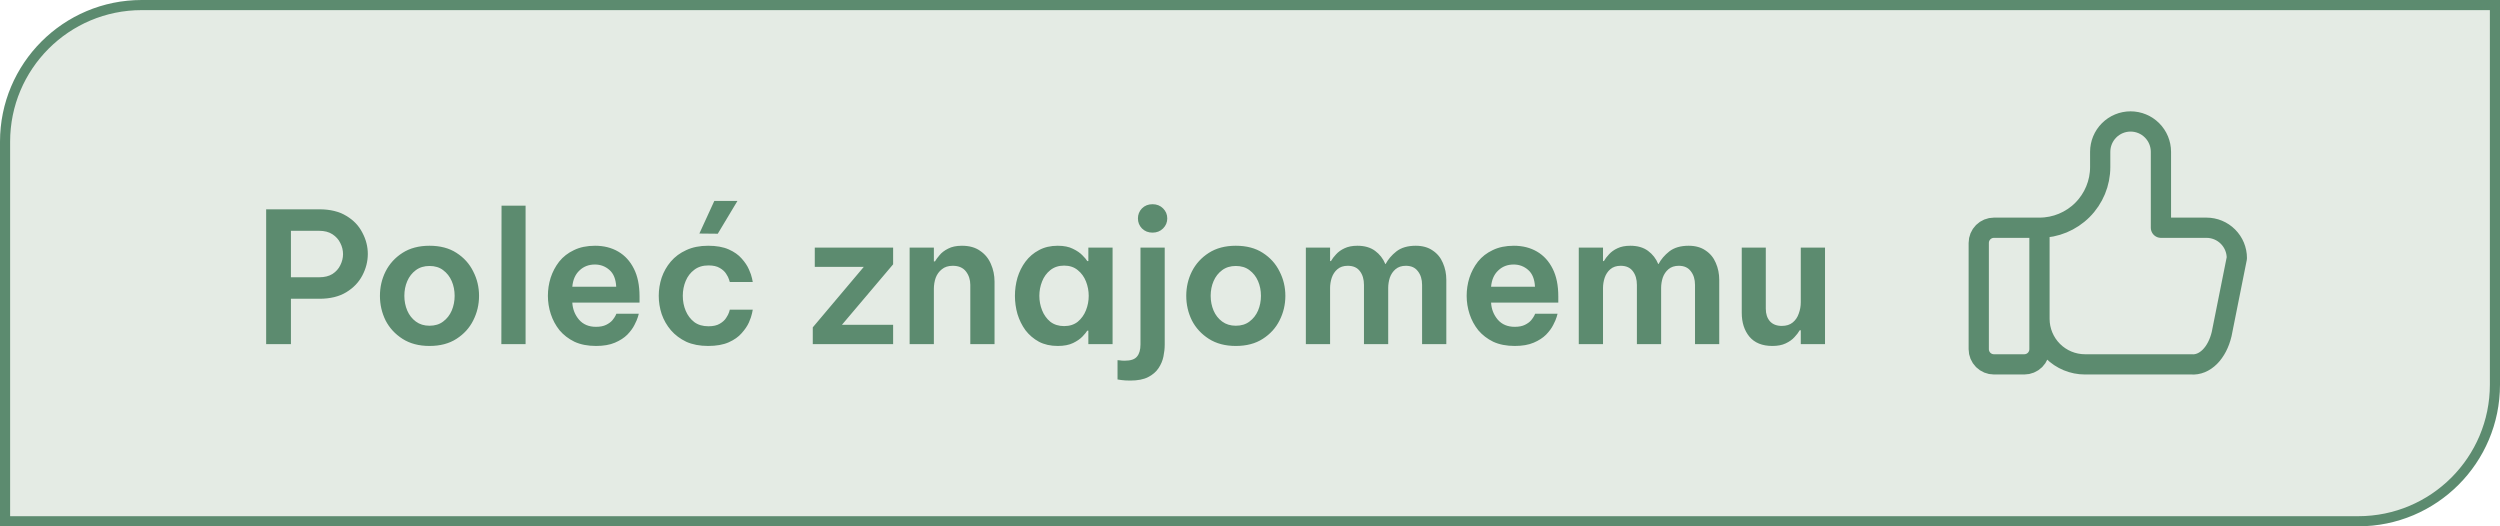
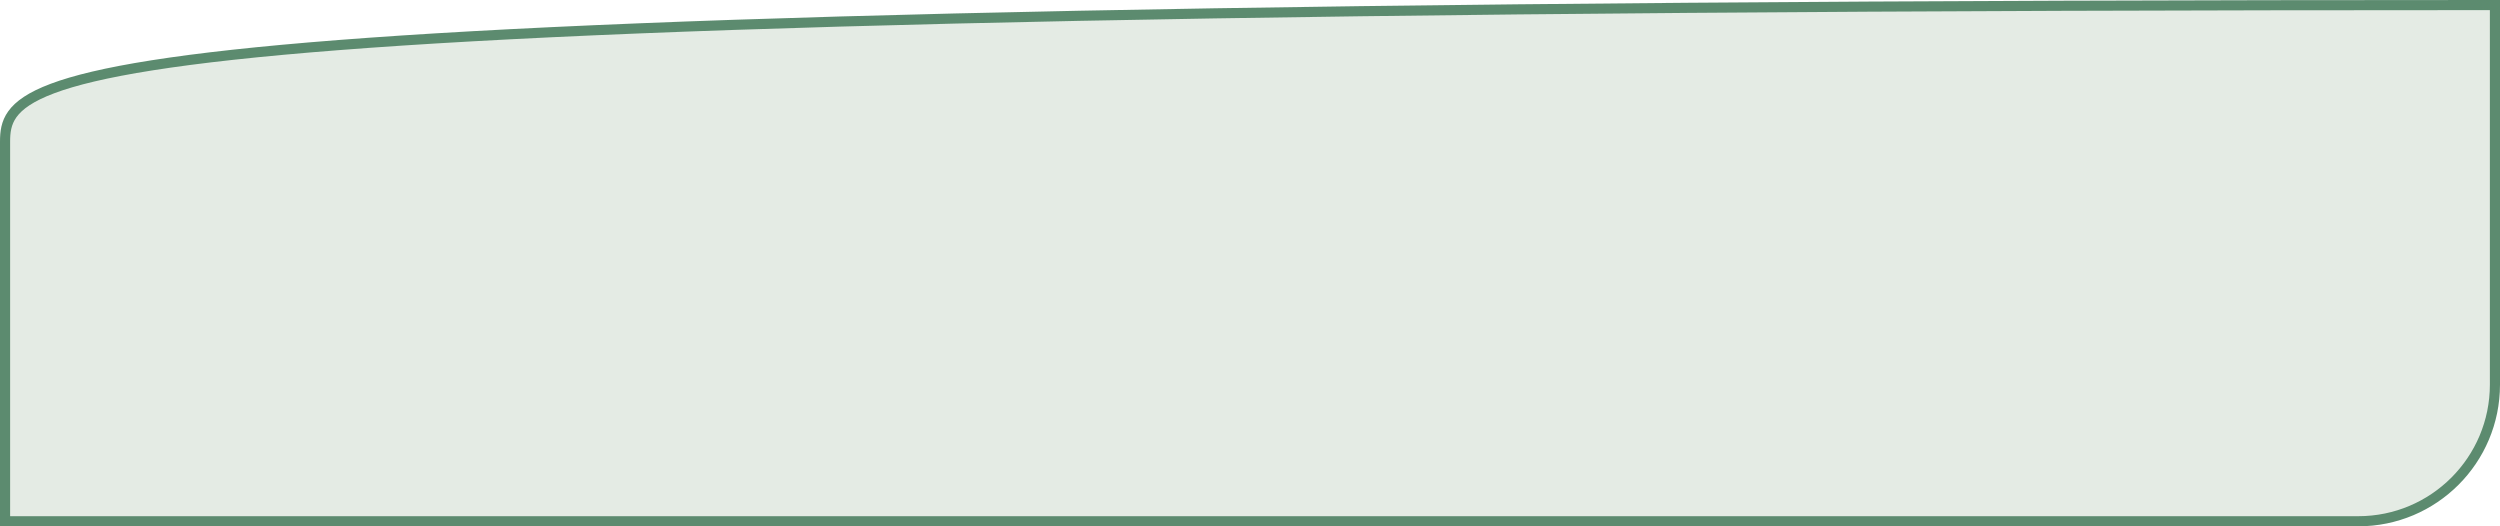
<svg xmlns="http://www.w3.org/2000/svg" width="247" height="52" viewBox="0 0 247 52" fill="none">
-   <path d="M246.5 1V0.5H246H14C6.544 0.5 0.5 6.544 0.5 14V51V51.5H1H233C240.456 51.5 246.5 45.456 246.5 38V1Z" fill="#E4EBE4" stroke="#5C8B6F" />
-   <path d="M26.296 34V20.68H31.552C32.62 20.68 33.508 20.896 34.216 21.328C34.924 21.748 35.452 22.3 35.8 22.984C36.16 23.656 36.34 24.358 36.34 25.09C36.34 25.822 36.16 26.53 35.8 27.214C35.452 27.886 34.924 28.438 34.216 28.87C33.508 29.302 32.62 29.518 31.552 29.518H28.744V34H26.296ZM31.534 22.804H28.744V27.394H31.534C32.062 27.394 32.5 27.286 32.848 27.07C33.196 26.842 33.454 26.554 33.622 26.206C33.802 25.846 33.892 25.48 33.892 25.108C33.892 24.724 33.802 24.358 33.622 24.01C33.454 23.662 33.196 23.374 32.848 23.146C32.5 22.918 32.062 22.804 31.534 22.804ZM42.434 34.18C41.39 34.18 40.502 33.946 39.77 33.478C39.038 33.01 38.48 32.404 38.096 31.66C37.724 30.904 37.538 30.094 37.538 29.23C37.538 28.366 37.724 27.562 38.096 26.818C38.48 26.062 39.038 25.45 39.77 24.982C40.502 24.514 41.39 24.28 42.434 24.28C43.49 24.28 44.378 24.514 45.098 24.982C45.83 25.45 46.382 26.062 46.754 26.818C47.138 27.562 47.33 28.366 47.33 29.23C47.33 30.094 47.138 30.904 46.754 31.66C46.382 32.404 45.83 33.01 45.098 33.478C44.378 33.946 43.49 34.18 42.434 34.18ZM42.434 32.182C42.974 32.182 43.424 32.044 43.784 31.768C44.156 31.492 44.438 31.132 44.63 30.688C44.822 30.232 44.918 29.746 44.918 29.23C44.918 28.702 44.822 28.216 44.63 27.772C44.438 27.328 44.156 26.968 43.784 26.692C43.424 26.416 42.974 26.278 42.434 26.278C41.906 26.278 41.456 26.416 41.084 26.692C40.712 26.968 40.43 27.328 40.238 27.772C40.046 28.216 39.95 28.702 39.95 29.23C39.95 29.746 40.046 30.232 40.238 30.688C40.43 31.132 40.712 31.492 41.084 31.768C41.456 32.044 41.906 32.182 42.434 32.182ZM49.534 34L49.552 20.32H51.928V34H49.534ZM58.884 34.18C58.068 34.18 57.36 34.042 56.76 33.766C56.172 33.478 55.68 33.1 55.284 32.632C54.9 32.152 54.612 31.618 54.42 31.03C54.228 30.442 54.132 29.842 54.132 29.23C54.132 28.618 54.222 28.024 54.402 27.448C54.594 26.86 54.876 26.326 55.248 25.846C55.632 25.366 56.118 24.988 56.706 24.712C57.294 24.424 57.99 24.28 58.794 24.28C59.658 24.28 60.42 24.472 61.08 24.856C61.74 25.24 62.256 25.804 62.628 26.548C63 27.28 63.186 28.192 63.186 29.284V29.896H56.544C56.58 30.544 56.802 31.108 57.21 31.588C57.618 32.056 58.176 32.29 58.884 32.29C59.292 32.29 59.628 32.224 59.892 32.092C60.156 31.96 60.36 31.81 60.504 31.642C60.648 31.462 60.75 31.312 60.81 31.192C60.87 31.06 60.9 30.994 60.9 30.994H63.114C63.114 30.994 63.084 31.102 63.024 31.318C62.964 31.522 62.85 31.786 62.682 32.11C62.526 32.422 62.292 32.74 61.98 33.064C61.668 33.376 61.26 33.64 60.756 33.856C60.252 34.072 59.628 34.18 58.884 34.18ZM56.544 28.33H60.882C60.846 27.586 60.624 27.034 60.216 26.674C59.808 26.314 59.328 26.134 58.776 26.134C58.164 26.134 57.654 26.332 57.246 26.728C56.838 27.112 56.604 27.646 56.544 28.33ZM70.916 23.092L69.098 23.074L70.574 19.852H72.86L70.916 23.092ZM69.962 34.18C69.134 34.18 68.414 34.042 67.802 33.766C67.202 33.478 66.698 33.1 66.29 32.632C65.882 32.152 65.576 31.618 65.372 31.03C65.18 30.442 65.084 29.842 65.084 29.23C65.084 28.618 65.18 28.018 65.372 27.43C65.576 26.842 65.876 26.314 66.272 25.846C66.68 25.366 67.19 24.988 67.802 24.712C68.414 24.424 69.134 24.28 69.962 24.28C70.778 24.28 71.456 24.4 71.996 24.64C72.536 24.88 72.962 25.18 73.274 25.54C73.598 25.9 73.838 26.26 73.994 26.62C74.15 26.968 74.252 27.262 74.3 27.502C74.348 27.742 74.372 27.862 74.372 27.862H72.104C72.104 27.862 72.08 27.784 72.032 27.628C71.984 27.46 71.888 27.268 71.744 27.052C71.612 26.836 71.402 26.644 71.114 26.476C70.838 26.308 70.466 26.224 69.998 26.224C69.434 26.224 68.966 26.368 68.594 26.656C68.222 26.932 67.94 27.298 67.748 27.754C67.556 28.21 67.46 28.702 67.46 29.23C67.46 29.758 67.556 30.25 67.748 30.706C67.94 31.162 68.222 31.534 68.594 31.822C68.966 32.098 69.434 32.236 69.998 32.236C70.466 32.236 70.838 32.152 71.114 31.984C71.402 31.816 71.612 31.624 71.744 31.408C71.888 31.192 71.984 31.006 72.032 30.85C72.08 30.682 72.104 30.598 72.104 30.598H74.372C74.372 30.598 74.348 30.718 74.3 30.958C74.252 31.198 74.15 31.498 73.994 31.858C73.838 32.206 73.598 32.56 73.274 32.92C72.962 33.28 72.536 33.58 71.996 33.82C71.456 34.06 70.778 34.18 69.962 34.18ZM80.302 34V32.344L85.342 26.368H80.5V24.46H88.24V26.116L83.182 32.092H88.24V34H80.302ZM89.872 34V24.46H92.266V25.828H92.374C92.47 25.66 92.62 25.456 92.824 25.216C93.028 24.964 93.31 24.748 93.67 24.568C94.03 24.376 94.486 24.28 95.038 24.28C95.77 24.28 96.37 24.448 96.838 24.784C97.318 25.108 97.672 25.54 97.9 26.08C98.14 26.62 98.26 27.202 98.26 27.826V34H95.866V28.15C95.866 27.634 95.722 27.19 95.434 26.818C95.146 26.446 94.714 26.26 94.138 26.26C93.694 26.26 93.334 26.374 93.058 26.602C92.782 26.818 92.578 27.1 92.446 27.448C92.326 27.796 92.266 28.162 92.266 28.546V34H89.872ZM104.505 24.28C105.117 24.28 105.621 24.382 106.017 24.586C106.413 24.778 106.725 24.994 106.953 25.234C107.181 25.462 107.337 25.648 107.421 25.792H107.529V24.46H109.923V34H107.529V32.668H107.421C107.337 32.812 107.181 33.004 106.953 33.244C106.725 33.484 106.413 33.7 106.017 33.892C105.621 34.084 105.117 34.18 104.505 34.18C103.797 34.18 103.179 34.042 102.651 33.766C102.123 33.478 101.679 33.1 101.319 32.632C100.971 32.152 100.707 31.618 100.527 31.03C100.359 30.442 100.275 29.842 100.275 29.23C100.275 28.618 100.359 28.018 100.527 27.43C100.707 26.842 100.971 26.314 101.319 25.846C101.679 25.366 102.123 24.988 102.651 24.712C103.179 24.424 103.797 24.28 104.505 24.28ZM105.135 26.242C104.595 26.242 104.139 26.392 103.767 26.692C103.407 26.98 103.137 27.352 102.957 27.808C102.777 28.264 102.687 28.738 102.687 29.23C102.687 29.722 102.777 30.196 102.957 30.652C103.137 31.108 103.407 31.486 103.767 31.786C104.139 32.074 104.595 32.218 105.135 32.218C105.675 32.218 106.125 32.074 106.485 31.786C106.845 31.486 107.115 31.108 107.295 30.652C107.475 30.196 107.565 29.722 107.565 29.23C107.565 28.738 107.475 28.264 107.295 27.808C107.115 27.352 106.845 26.98 106.485 26.692C106.125 26.392 105.675 26.242 105.135 26.242ZM113.868 22.984C113.448 22.984 113.1 22.846 112.824 22.57C112.56 22.294 112.428 21.964 112.428 21.58C112.428 21.196 112.56 20.866 112.824 20.59C113.1 20.314 113.448 20.176 113.868 20.176C114.288 20.176 114.636 20.314 114.912 20.59C115.188 20.866 115.326 21.196 115.326 21.58C115.326 21.964 115.188 22.294 114.912 22.57C114.636 22.846 114.288 22.984 113.868 22.984ZM111.672 37.6C111.312 37.6 111.012 37.582 110.772 37.546C110.532 37.51 110.412 37.492 110.412 37.492V35.584C110.412 35.584 110.484 35.59 110.628 35.602C110.76 35.626 110.922 35.638 111.114 35.638C111.714 35.638 112.122 35.5 112.338 35.224C112.566 34.96 112.68 34.558 112.68 34.018V24.46H115.074V34.054C115.074 34.426 115.032 34.816 114.948 35.224C114.864 35.632 114.702 36.016 114.462 36.376C114.222 36.736 113.88 37.03 113.436 37.258C112.992 37.486 112.404 37.6 111.672 37.6ZM122.098 34.18C121.054 34.18 120.166 33.946 119.434 33.478C118.702 33.01 118.144 32.404 117.76 31.66C117.388 30.904 117.202 30.094 117.202 29.23C117.202 28.366 117.388 27.562 117.76 26.818C118.144 26.062 118.702 25.45 119.434 24.982C120.166 24.514 121.054 24.28 122.098 24.28C123.154 24.28 124.042 24.514 124.762 24.982C125.494 25.45 126.046 26.062 126.418 26.818C126.802 27.562 126.994 28.366 126.994 29.23C126.994 30.094 126.802 30.904 126.418 31.66C126.046 32.404 125.494 33.01 124.762 33.478C124.042 33.946 123.154 34.18 122.098 34.18ZM122.098 32.182C122.638 32.182 123.088 32.044 123.448 31.768C123.82 31.492 124.102 31.132 124.294 30.688C124.486 30.232 124.582 29.746 124.582 29.23C124.582 28.702 124.486 28.216 124.294 27.772C124.102 27.328 123.82 26.968 123.448 26.692C123.088 26.416 122.638 26.278 122.098 26.278C121.57 26.278 121.12 26.416 120.748 26.692C120.376 26.968 120.094 27.328 119.902 27.772C119.71 28.216 119.614 28.702 119.614 29.23C119.614 29.746 119.71 30.232 119.902 30.688C120.094 31.132 120.376 31.492 120.748 31.768C121.12 32.044 121.57 32.182 122.098 32.182ZM129.018 34V24.46H131.412V25.792H131.502C131.622 25.576 131.79 25.354 132.006 25.126C132.222 24.886 132.498 24.688 132.834 24.532C133.182 24.364 133.608 24.28 134.112 24.28C134.82 24.28 135.402 24.448 135.858 24.784C136.314 25.12 136.65 25.552 136.866 26.08H136.902C137.142 25.624 137.496 25.21 137.964 24.838C138.444 24.466 139.08 24.28 139.872 24.28C140.544 24.28 141.102 24.436 141.546 24.748C142.002 25.048 142.338 25.456 142.554 25.972C142.782 26.488 142.896 27.046 142.896 27.646V34H140.502V28.15C140.502 27.598 140.364 27.148 140.088 26.8C139.824 26.44 139.428 26.26 138.9 26.26C138.48 26.26 138.138 26.374 137.874 26.602C137.622 26.818 137.436 27.094 137.316 27.43C137.208 27.766 137.154 28.108 137.154 28.456V34H134.76V28.15C134.76 27.598 134.628 27.148 134.364 26.8C134.1 26.44 133.698 26.26 133.158 26.26C132.738 26.26 132.396 26.374 132.132 26.602C131.88 26.818 131.694 27.1 131.574 27.448C131.466 27.784 131.412 28.12 131.412 28.456V34H129.018ZM149.658 34.18C148.842 34.18 148.134 34.042 147.534 33.766C146.946 33.478 146.454 33.1 146.058 32.632C145.674 32.152 145.386 31.618 145.194 31.03C145.002 30.442 144.906 29.842 144.906 29.23C144.906 28.618 144.996 28.024 145.176 27.448C145.368 26.86 145.65 26.326 146.022 25.846C146.406 25.366 146.892 24.988 147.48 24.712C148.068 24.424 148.764 24.28 149.568 24.28C150.432 24.28 151.194 24.472 151.854 24.856C152.514 25.24 153.03 25.804 153.402 26.548C153.774 27.28 153.96 28.192 153.96 29.284V29.896H147.318C147.354 30.544 147.576 31.108 147.984 31.588C148.392 32.056 148.95 32.29 149.658 32.29C150.066 32.29 150.402 32.224 150.666 32.092C150.93 31.96 151.134 31.81 151.278 31.642C151.422 31.462 151.524 31.312 151.584 31.192C151.644 31.06 151.674 30.994 151.674 30.994H153.888C153.888 30.994 153.858 31.102 153.798 31.318C153.738 31.522 153.624 31.786 153.456 32.11C153.3 32.422 153.066 32.74 152.754 33.064C152.442 33.376 152.034 33.64 151.53 33.856C151.026 34.072 150.402 34.18 149.658 34.18ZM147.318 28.33H151.656C151.62 27.586 151.398 27.034 150.99 26.674C150.582 26.314 150.102 26.134 149.55 26.134C148.938 26.134 148.428 26.332 148.02 26.728C147.612 27.112 147.378 27.646 147.318 28.33ZM155.983 34V24.46H158.377V25.792H158.467C158.587 25.576 158.755 25.354 158.971 25.126C159.187 24.886 159.463 24.688 159.799 24.532C160.147 24.364 160.573 24.28 161.077 24.28C161.785 24.28 162.367 24.448 162.823 24.784C163.279 25.12 163.615 25.552 163.831 26.08H163.867C164.107 25.624 164.461 25.21 164.929 24.838C165.409 24.466 166.045 24.28 166.837 24.28C167.509 24.28 168.067 24.436 168.511 24.748C168.967 25.048 169.303 25.456 169.519 25.972C169.747 26.488 169.861 27.046 169.861 27.646V34H167.467V28.15C167.467 27.598 167.329 27.148 167.053 26.8C166.789 26.44 166.393 26.26 165.865 26.26C165.445 26.26 165.103 26.374 164.839 26.602C164.587 26.818 164.401 27.094 164.281 27.43C164.173 27.766 164.119 28.108 164.119 28.456V34H161.725V28.15C161.725 27.598 161.593 27.148 161.329 26.8C161.065 26.44 160.663 26.26 160.123 26.26C159.703 26.26 159.361 26.374 159.097 26.602C158.845 26.818 158.659 27.1 158.539 27.448C158.431 27.784 158.377 28.12 158.377 28.456V34H155.983ZM175.109 34.18C174.113 34.18 173.357 33.874 172.841 33.262C172.337 32.65 172.085 31.864 172.085 30.904V24.46H174.461V30.508C174.461 31.024 174.599 31.438 174.875 31.75C175.151 32.05 175.541 32.2 176.045 32.2C176.489 32.2 176.849 32.086 177.125 31.858C177.401 31.63 177.599 31.336 177.719 30.976C177.851 30.616 177.917 30.244 177.917 29.86V24.46H180.311V34H177.917V32.632H177.809C177.689 32.848 177.515 33.076 177.287 33.316C177.071 33.556 176.783 33.76 176.423 33.928C176.075 34.096 175.637 34.18 175.109 34.18Z" fill="#5C8B6F" />
+   <path d="M246.5 1V0.5H246C6.544 0.5 0.5 6.544 0.5 14V51V51.5H1H233C240.456 51.5 246.5 45.456 246.5 38V1Z" fill="#E4EBE4" stroke="#5C8B6F" />
  <g clip-path="url(#clip0_673_1605)">
-     <path d="M201.5 22.5V34.5C201.5 34.898 201.342 35.279 201.061 35.561C200.779 35.842 200.398 36 200 36H197C196.602 36 196.221 35.842 195.939 35.561C195.658 35.279 195.5 34.898 195.5 34.5V24C195.5 23.602 195.658 23.221 195.939 22.939C196.221 22.658 196.602 22.5 197 22.5H201.5ZM201.5 22.5C203.091 22.5 204.617 21.868 205.743 20.743C206.868 19.617 207.5 18.091 207.5 16.5V15C207.5 14.204 207.816 13.441 208.379 12.879C208.941 12.316 209.704 12 210.5 12C211.296 12 212.059 12.316 212.621 12.879C213.184 13.441 213.5 14.204 213.5 15V22.5H218C218.796 22.5 219.559 22.816 220.121 23.379C220.684 23.941 221 24.704 221 25.5L219.5 33C219.284 33.92 218.875 34.71 218.334 35.251C217.793 35.792 217.149 36.055 216.5 36H206C204.807 36 203.662 35.526 202.818 34.682C201.974 33.838 201.5 32.694 201.5 31.5" stroke="#5C8B6F" stroke-width="2" stroke-linecap="round" stroke-linejoin="round" />
-   </g>
+     </g>
  <defs>
    <clipPath id="clip0_673_1605">
-       <rect width="36" height="36" fill="white" transform="translate(191 6)" />
-     </clipPath>
+       </clipPath>
  </defs>
</svg>